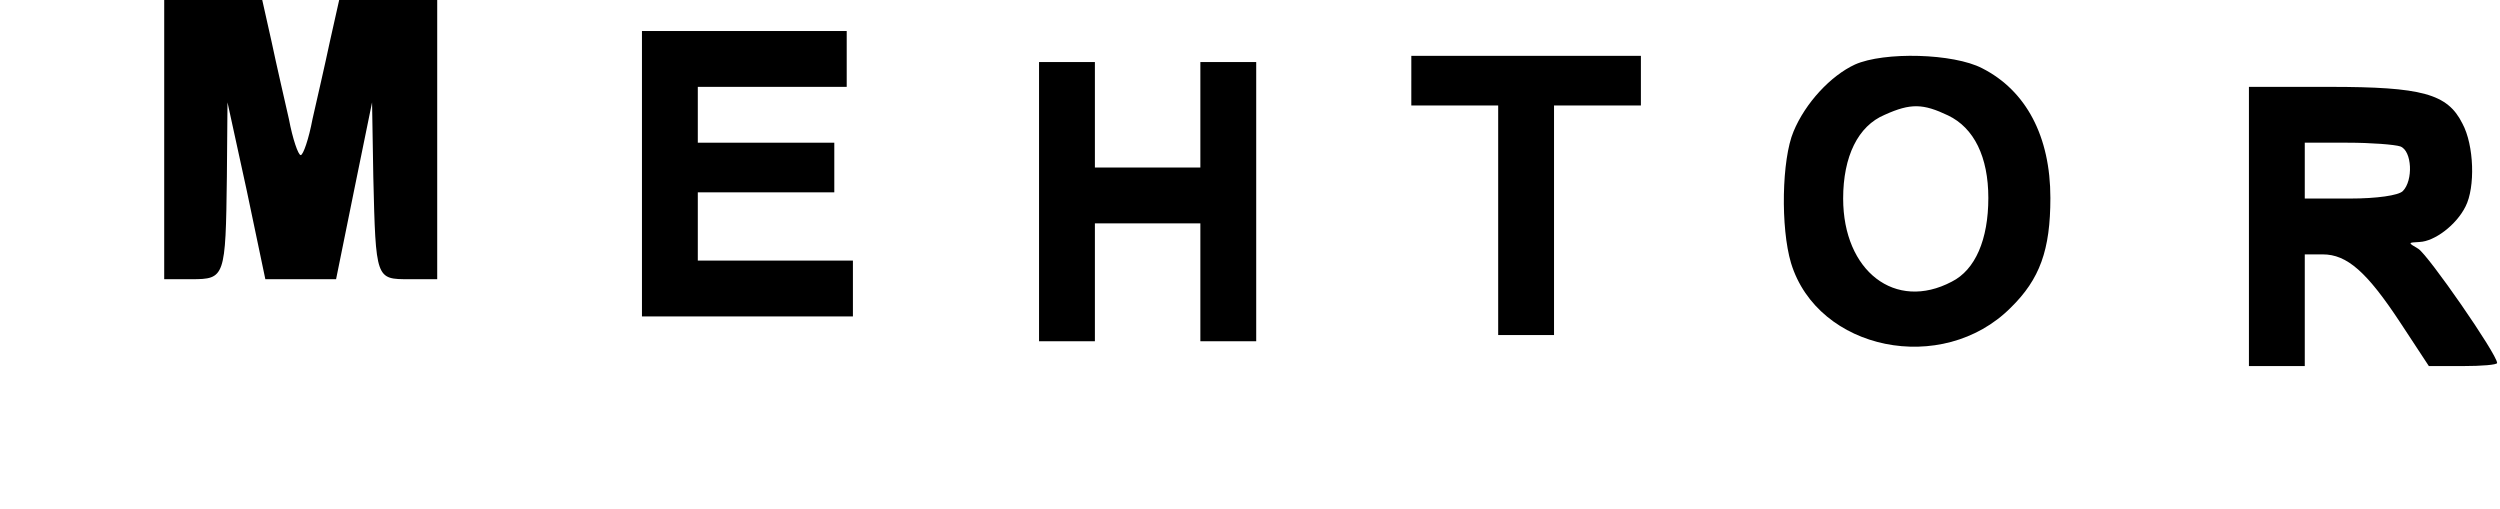
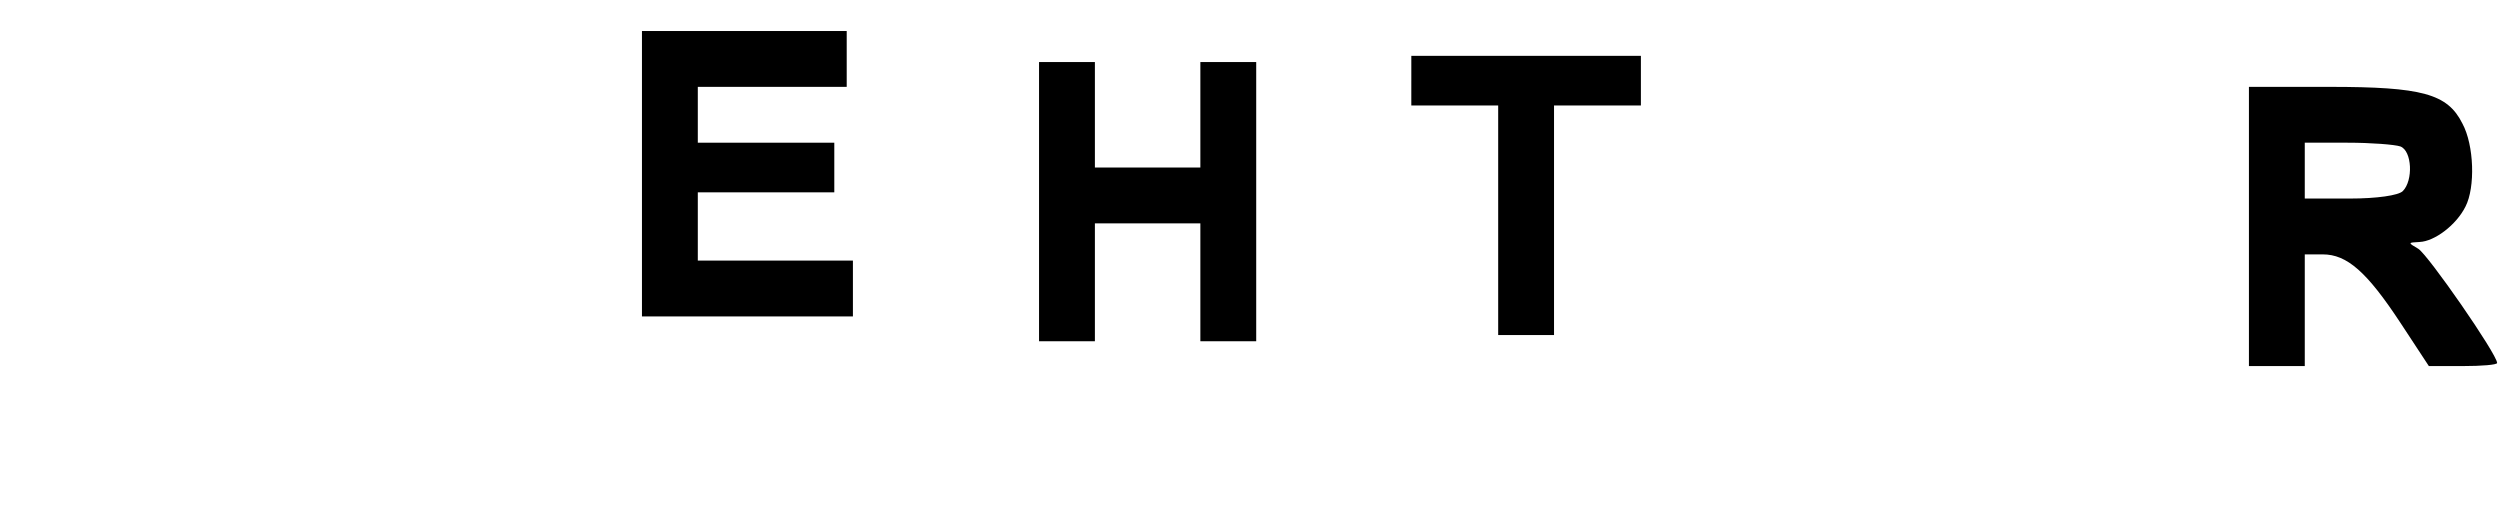
<svg xmlns="http://www.w3.org/2000/svg" version="1.0" width="401.561px" height="81.721px" viewBox="0 0 402 82" preserveAspectRatio="xMidYMid meet">
  <g transform="translate(0,82) scale(0.1,-0.1)" fill="#000000" stroke="none">
-     <path d="M260 595 l0 -225 44 0 c54 0 55 3 57 165 l1 120 31 -142 30 -143 57 0 57 0 29 143 29 142 2 -120 c4 -166 4 -165 58 -165 l45 0 0 225 0 225 -79 0 -79 0 -15 -67 c-8 -38 -21 -94 -28 -125 -6 -32 -15 -58 -19 -58 -4 0 -13 26 -19 58 -7 31 -20 87 -28 125 l-15 67 -79 0 -79 0 0 -225z" />
    <path d="M1030 540 l0 -230 170 0 170 0 0 45 0 45 -125 0 -125 0 0 55 0 55 110 0 110 0 0 40 0 40 -110 0 -110 0 0 45 0 45 120 0 120 0 0 45 0 45 -165 0 -165 0 0 -230z" />
    <path d="M2270 690 l0 -40 70 0 70 0 0 -185 0 -185 45 0 45 0 0 185 0 185 70 0 70 0 0 40 0 40 -185 0 -185 0 0 -40z" />
-     <path d="M2985 716 c-39 -18 -80 -62 -99 -108 -19 -45 -21 -155 -4 -212 43 -141 244 -182 354 -72 47 46 64 93 64 177 0 99 -39 173 -110 209 -46 24 -158 27 -205 6z m150 -82 c42 -20 65 -67 65 -133 0 -67 -21 -116 -59 -135 -91 -48 -175 17 -175 134 0 68 24 117 67 135 42 19 62 18 102 -1z" />
    <path d="M1670 495 l0 -225 45 0 45 0 0 95 0 95 85 0 85 0 0 -95 0 -95 45 0 45 0 0 225 0 225 -45 0 -45 0 0 -85 0 -85 -85 0 -85 0 0 85 0 85 -45 0 -45 0 0 -225z" />
    <path d="M3620 455 l0 -225 45 0 45 0 0 90 0 90 29 0 c39 0 71 -28 125 -110 l46 -70 55 0 c30 0 55 2 55 5 0 14 -111 174 -127 184 -17 10 -17 10 2 11 24 1 59 27 74 57 16 31 14 99 -5 134 -24 48 -65 59 -214 59 l-130 0 0 -225z m244 129 c19 -7 21 -55 4 -72 -7 -7 -42 -12 -85 -12 l-73 0 0 45 0 45 69 0 c38 0 76 -3 85 -6z" />
  </g>
</svg>